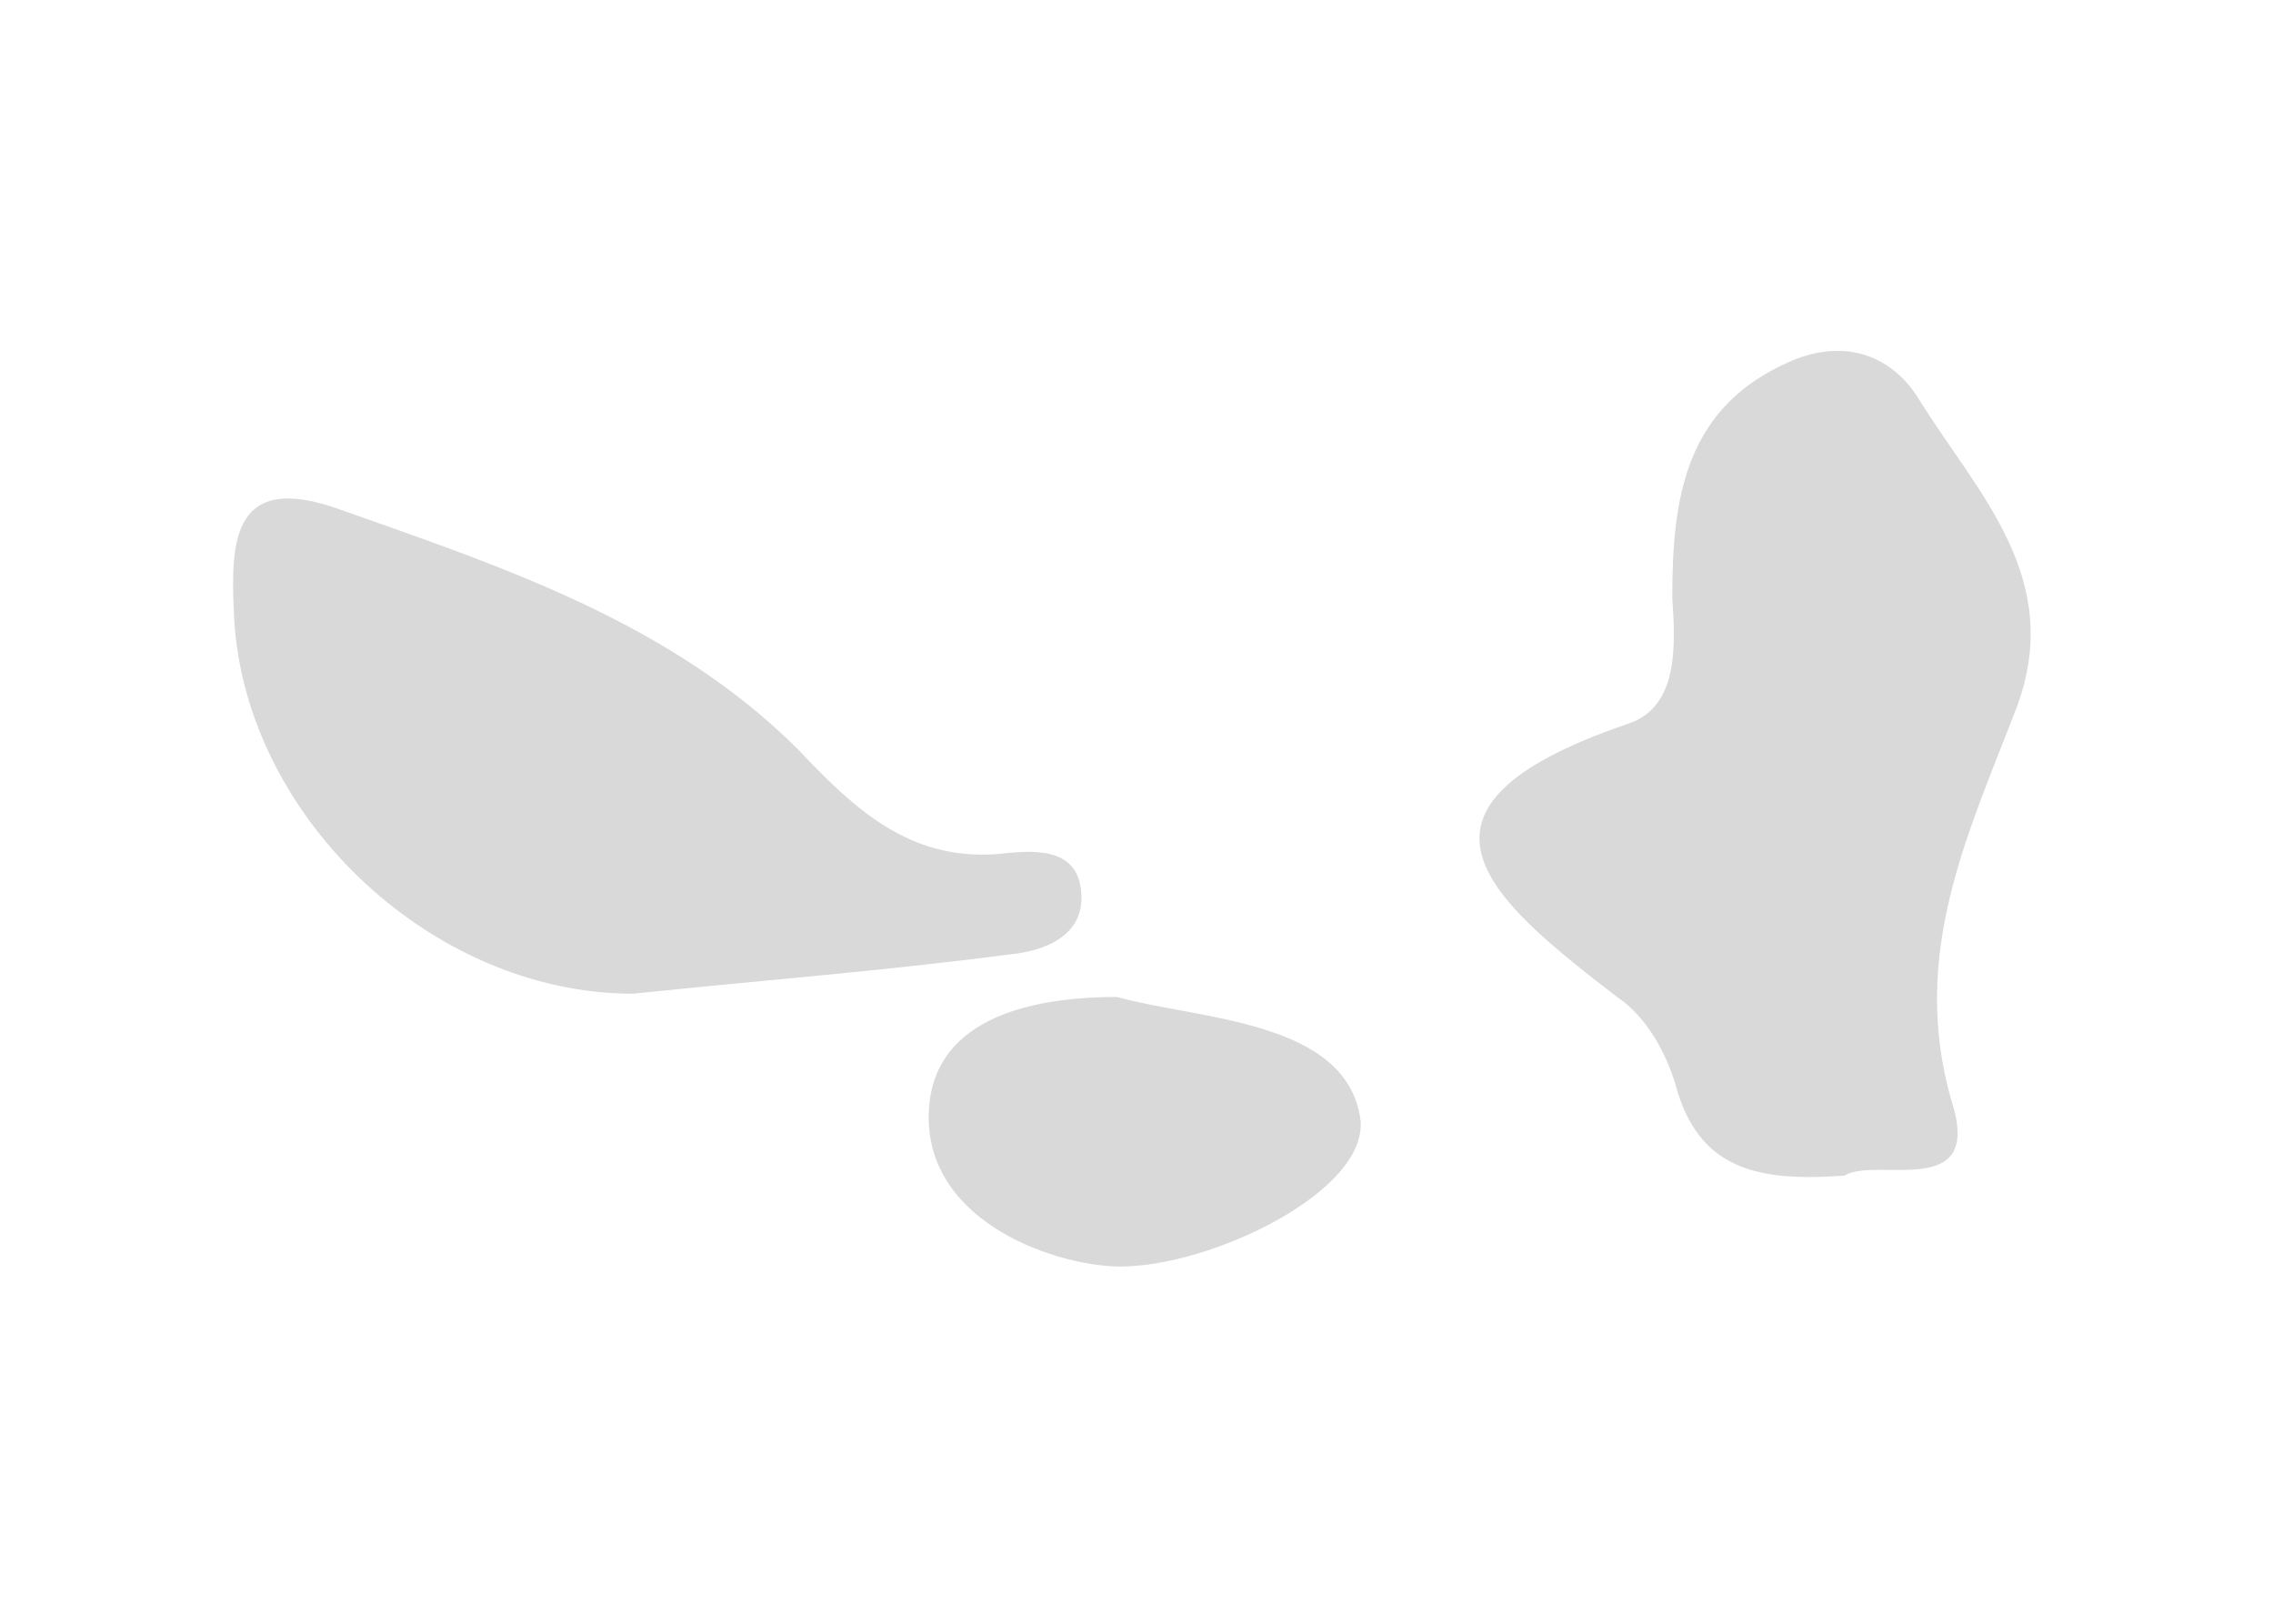
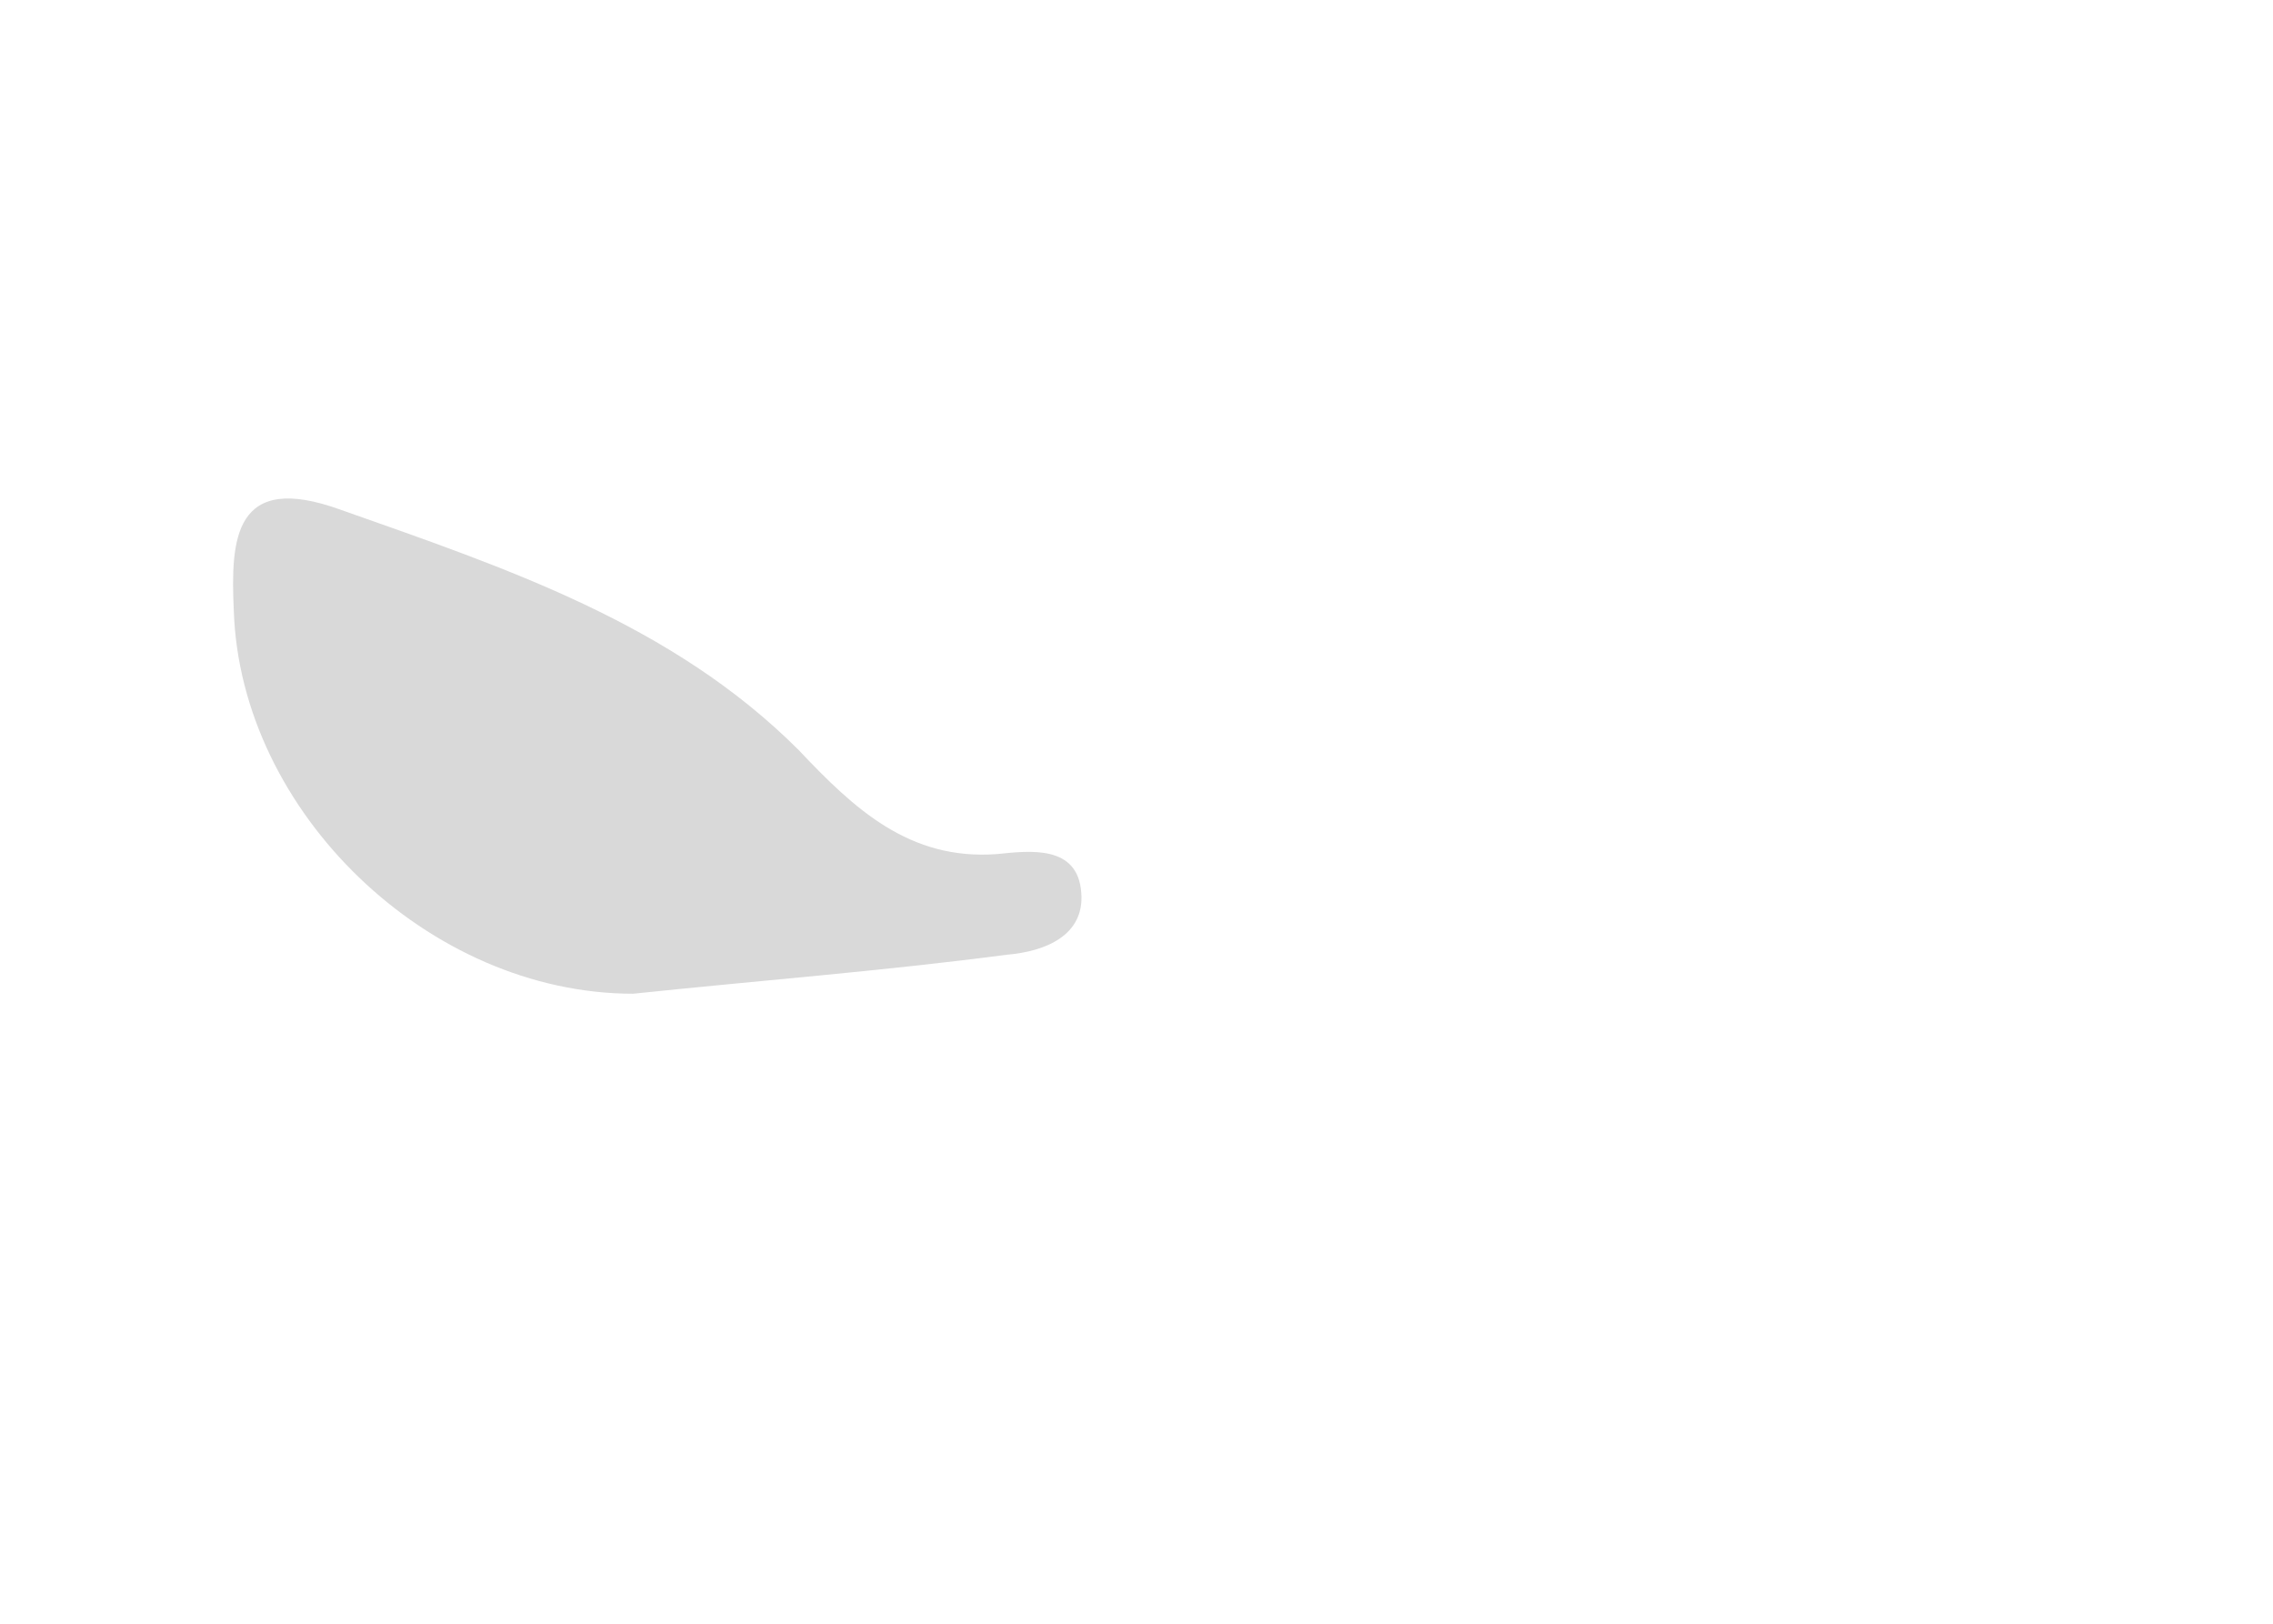
<svg xmlns="http://www.w3.org/2000/svg" version="1.1" id="Calque_1" x="0px" y="0px" viewBox="0 0 70 50" style="enable-background:new 0 0 70 50;" xml:space="preserve">
  <style type="text/css">
	.st0{fill:#D9D9D9;}
</style>
  <g>
-     <path class="st0" d="M56.8,36.2c-2.7,0.2-4.5-0.2-5.2-2.8c-0.3-1-0.9-2.1-1.8-2.7c-3.9-3-7.3-5.8,0.3-8.4c1.6-0.5,1.5-2.4,1.4-3.9   c0-3.1,0.4-5.9,3.7-7.3c1.7-0.7,3.1-0.1,3.9,1.2c1.8,2.9,4.5,5.5,3,9.5c-1.5,3.9-3.3,7.6-2,12.1C61.1,37,57.8,35.6,56.8,36.2z" />
    <path class="st0" d="M19.5,30.6c-6.3,0-12.1-5.6-12.3-11.8c-0.1-2.2,0-4.3,3.3-3.1c5.1,1.8,10.2,3.5,14.1,7.4   c1.7,1.8,3.4,3.4,6.1,3.2c1-0.1,2.5-0.3,2.6,1.2c0.1,1.3-1.1,1.8-2.3,1.9C27.2,29.9,23.3,30.2,19.5,30.6z" />
-     <path class="st0" d="M34.4,30.7c2.5,0.7,7.1,0.7,7.5,3.8c0.2,2.2-4.6,4.5-7.4,4.5c-1.9,0-5.9-1.3-5.9-4.6   C28.6,31.7,31.1,30.7,34.4,30.7z" />
  </g>
</svg>